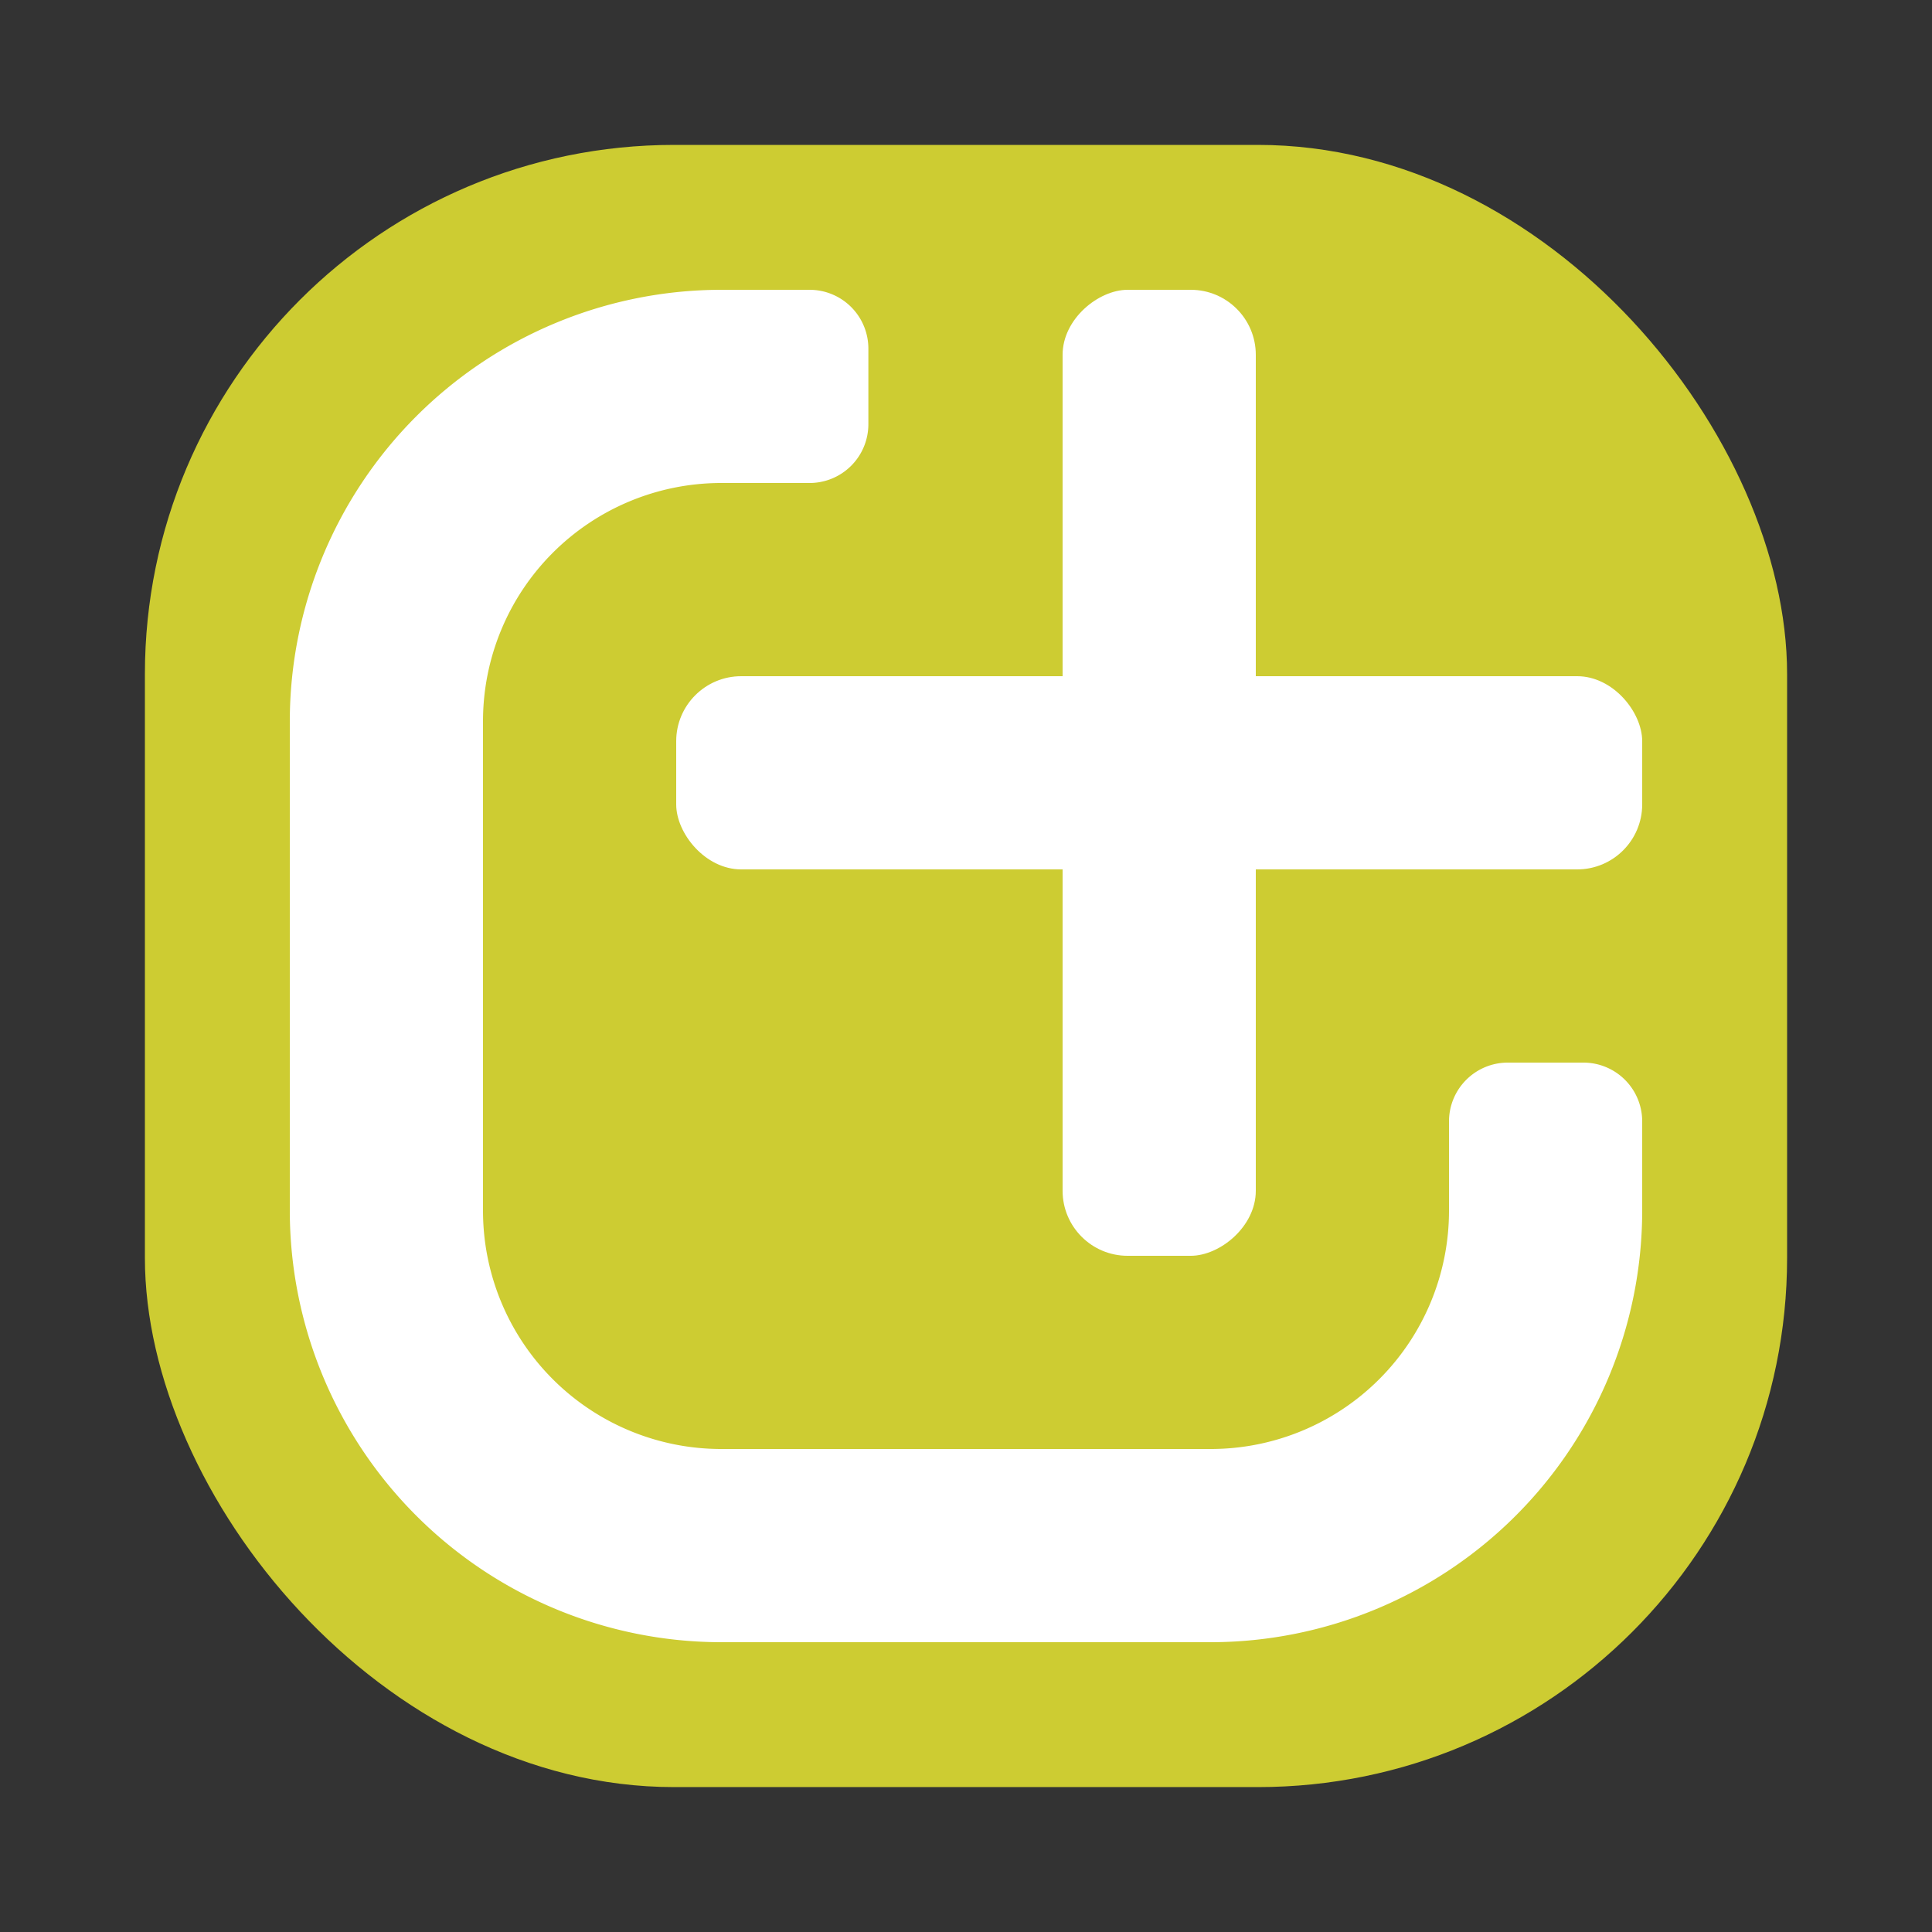
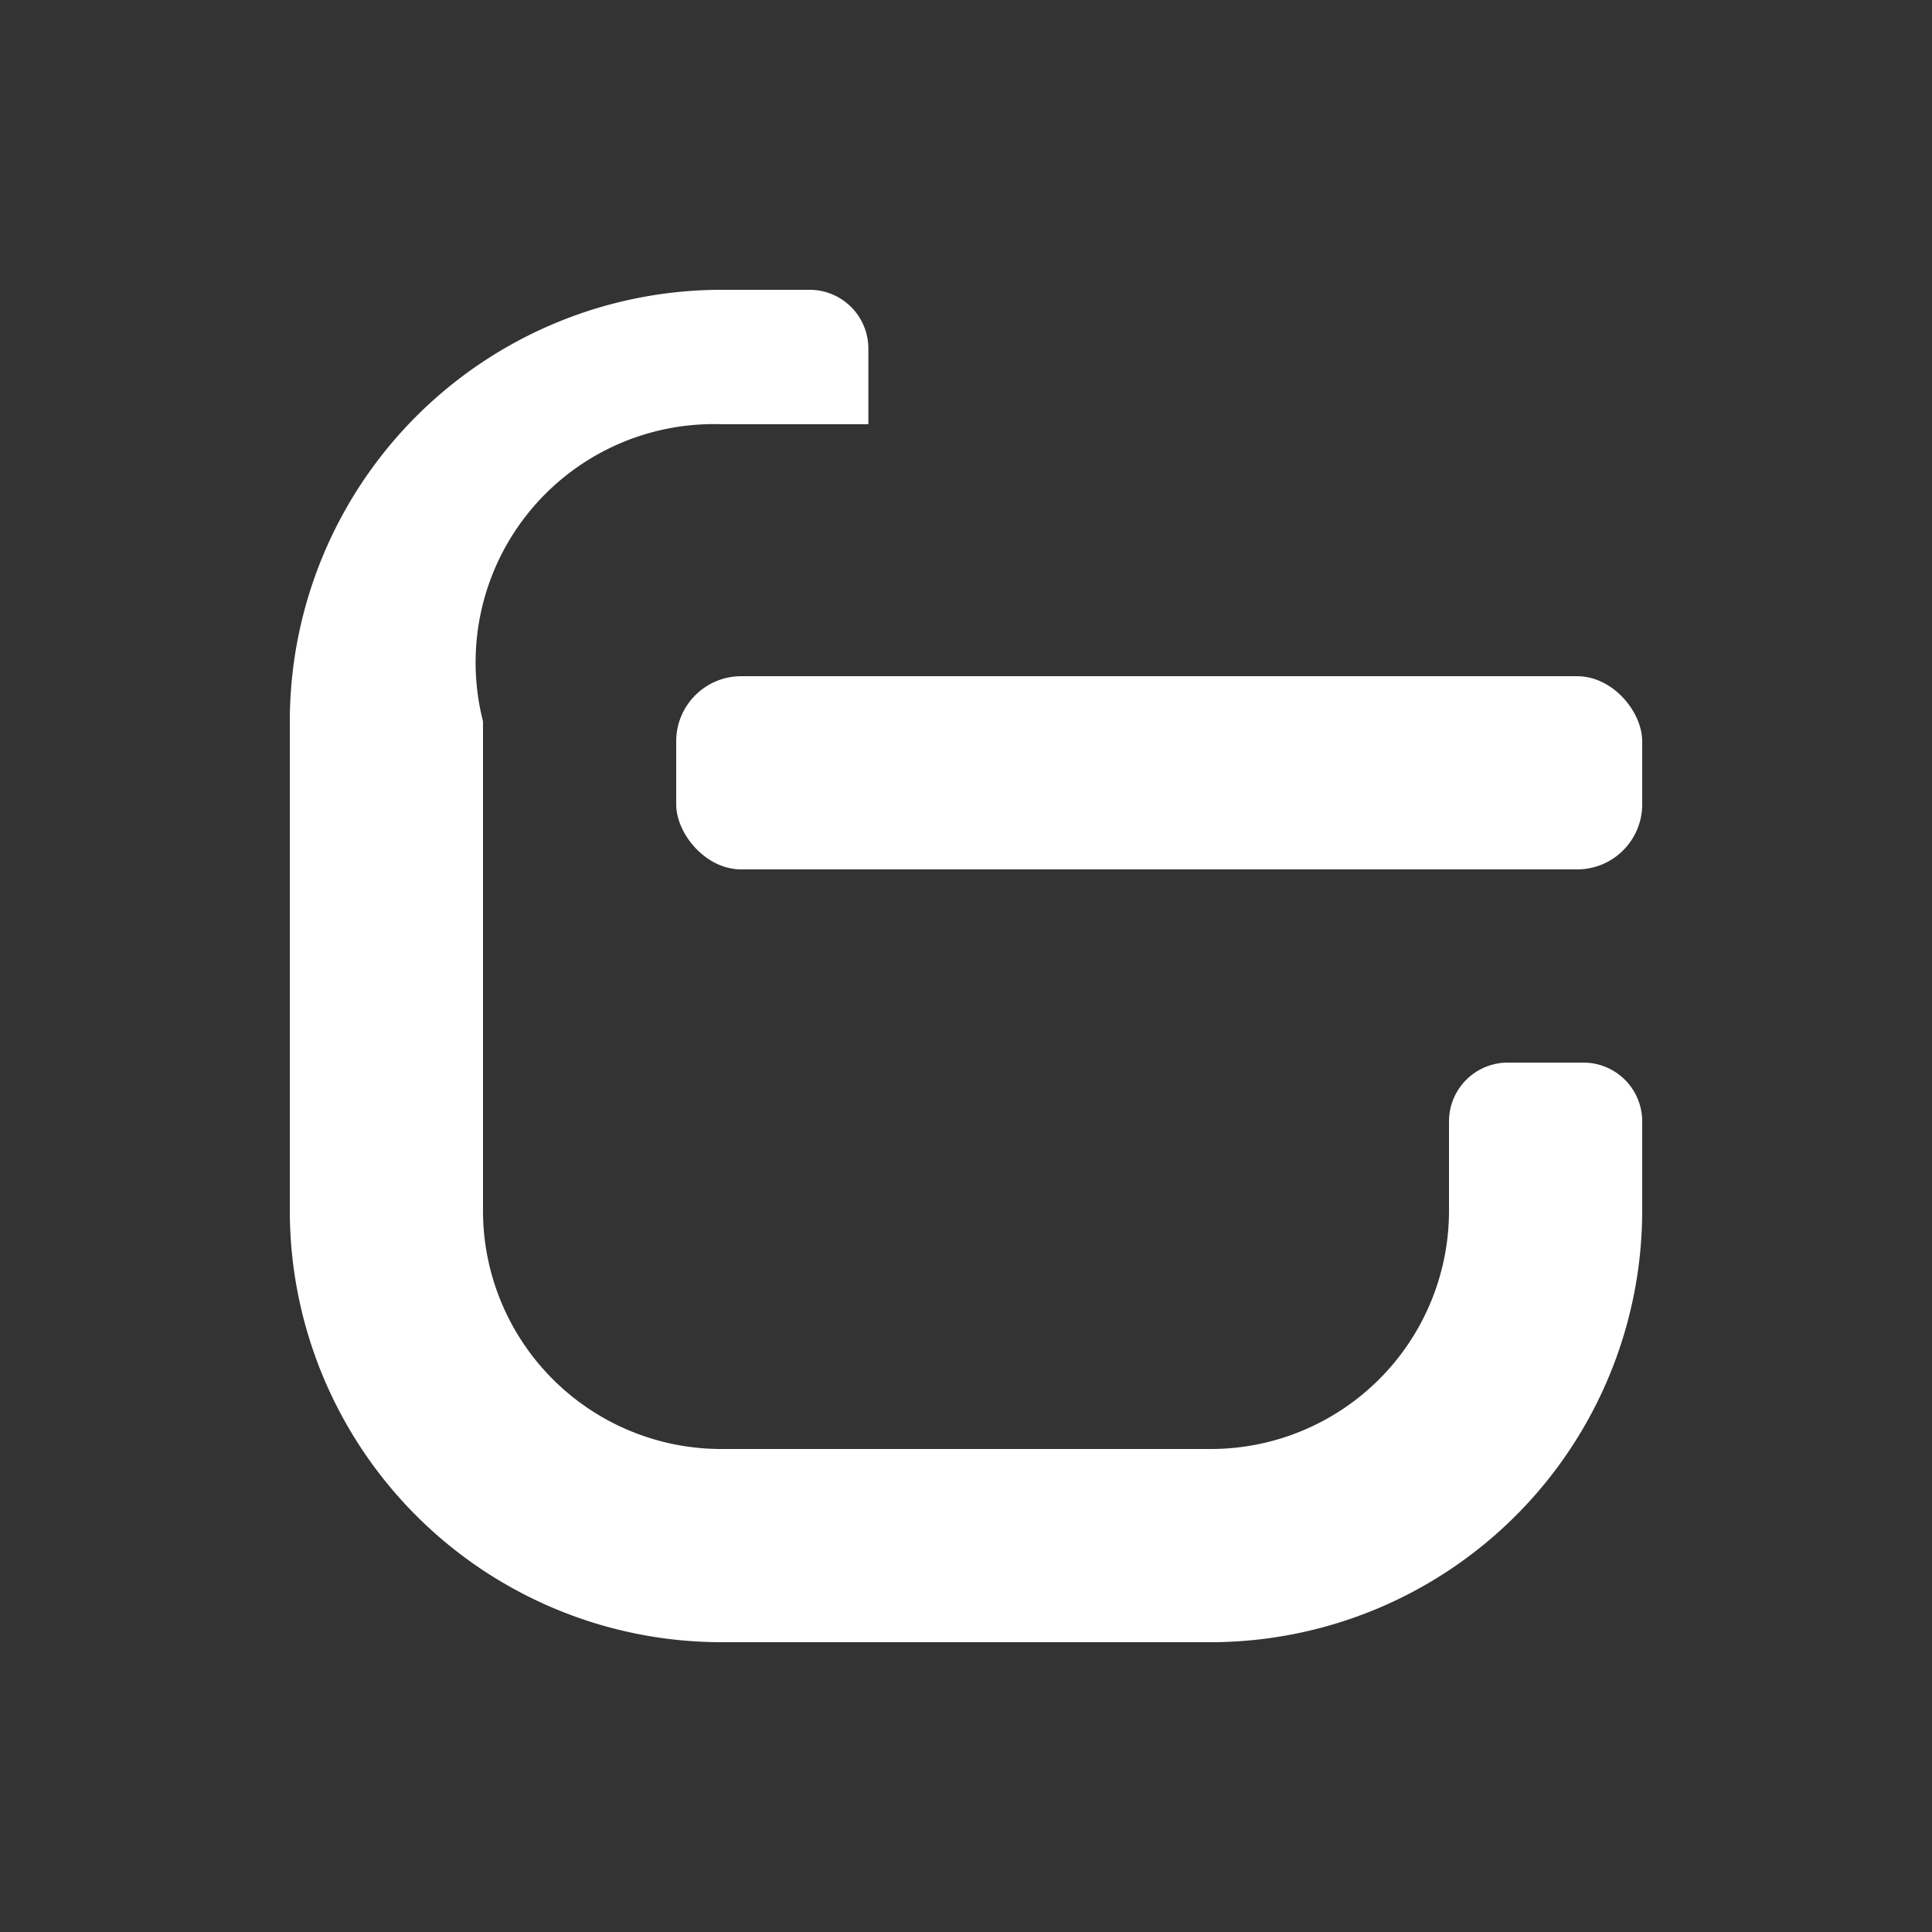
<svg xmlns="http://www.w3.org/2000/svg" id="Camada_1" data-name="Camada 1" viewBox="0 0 300 300">
  <rect x="0" y="0" width="300" height="300" fill="#333333" stroke="none" />
  <defs>
    <style>.cls-1{fill:#cdcc32;}.cls-2{fill:#fff;}.cls-3{fill:none;}</style>
  </defs>
-   <rect class="cls-1" x="22.5" y="22.5" width="255" height="255" rx="82.18" />
  <rect class="cls-2" x="105" y="105" width="150" height="30" rx="10.1" />
-   <path class="cls-3" d="M188.07,255H111.93A67.06,67.06,0,0,1,45,188V112a67.06,67.06,0,0,1,66.93-67h13.78a9.13,9.13,0,0,1,9.13,9.13V65.87A9.13,9.13,0,0,1,125.71,75H111.93A37,37,0,0,0,75,112V188a37,37,0,0,0,36.93,37h76.14A37,37,0,0,0,225,188V174.13a9.13,9.13,0,0,1,9.13-9.13h11.74a9.13,9.13,0,0,1,9.13,9.13V188A67.06,67.06,0,0,1,188.07,255Z" />
-   <path class="cls-2" d="M188.07,255H111.93A67.06,67.06,0,0,1,45,188V112a67.06,67.06,0,0,1,66.93-67h13.78a9.13,9.13,0,0,1,9.13,9.13V65.87A9.13,9.13,0,0,1,125.71,75H111.93A37,37,0,0,0,75,112V188a37,37,0,0,0,36.93,37h76.14A37,37,0,0,0,225,188V174.13a9.13,9.13,0,0,1,9.13-9.13h11.74a9.13,9.13,0,0,1,9.13,9.13V188A67.06,67.06,0,0,1,188.07,255Z" />
-   <rect class="cls-2" x="105" y="105" width="150" height="30" rx="10.1" transform="translate(300 -60) rotate(90)" />
+   <path class="cls-2" d="M188.07,255H111.93A67.06,67.06,0,0,1,45,188V112a67.06,67.06,0,0,1,66.93-67h13.78a9.13,9.13,0,0,1,9.13,9.13V65.87H111.93A37,37,0,0,0,75,112V188a37,37,0,0,0,36.93,37h76.14A37,37,0,0,0,225,188V174.13a9.13,9.13,0,0,1,9.13-9.13h11.74a9.13,9.13,0,0,1,9.13,9.13V188A67.06,67.06,0,0,1,188.07,255Z" />
</svg>